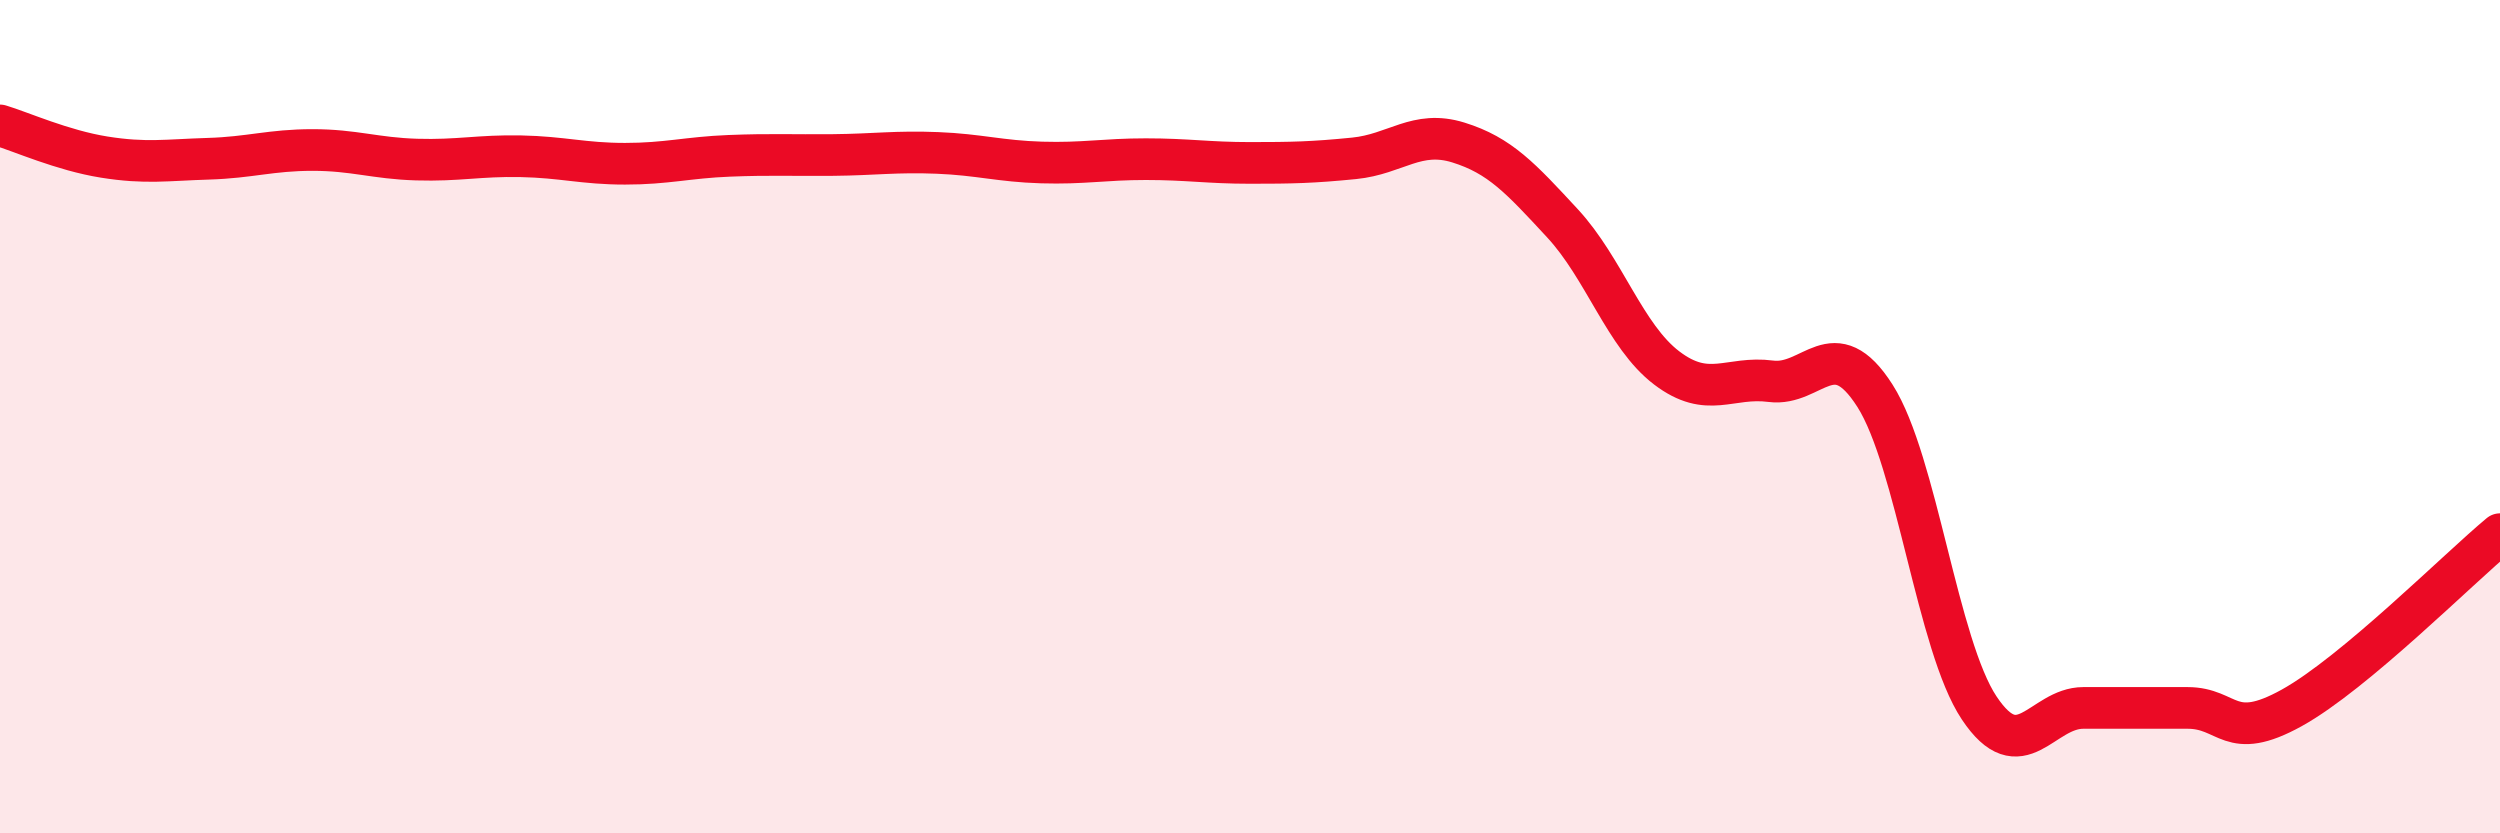
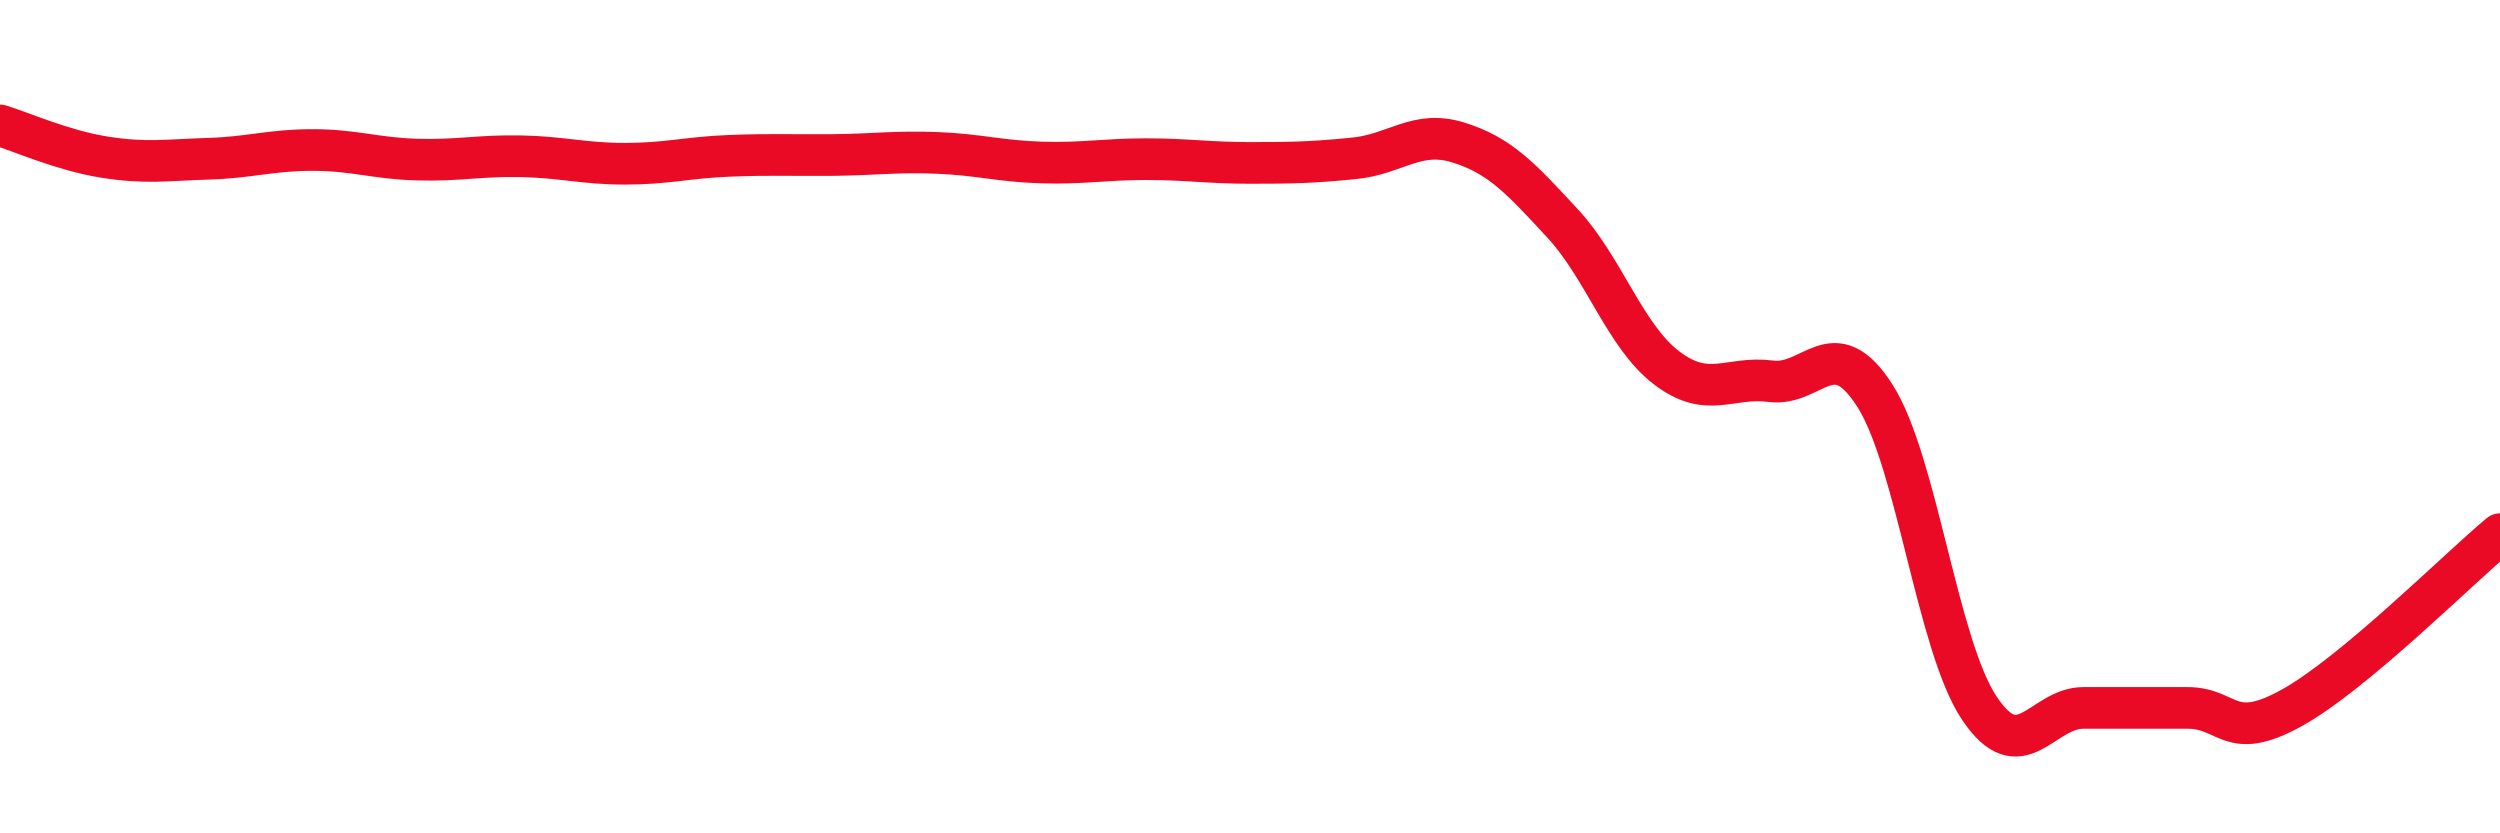
<svg xmlns="http://www.w3.org/2000/svg" width="60" height="20" viewBox="0 0 60 20">
-   <path d="M 0,3.01 C 0.5,3.16 1.5,3.61 2.5,3.77 C 3.5,3.93 4,3.84 5,3.81 C 6,3.78 6.5,3.6 7.5,3.6 C 8.5,3.6 9,3.8 10,3.83 C 11,3.86 11.5,3.73 12.5,3.75 C 13.5,3.77 14,3.93 15,3.93 C 16,3.93 16.5,3.78 17.5,3.74 C 18.5,3.7 19,3.73 20,3.72 C 21,3.71 21.5,3.63 22.5,3.67 C 23.5,3.71 24,3.87 25,3.9 C 26,3.93 26.5,3.82 27.5,3.82 C 28.5,3.82 29,3.91 30,3.91 C 31,3.91 31.5,3.9 32.5,3.8 C 33.5,3.7 34,3.11 35,3.42 C 36,3.73 36.5,4.28 37.5,5.36 C 38.5,6.44 39,8.07 40,8.83 C 41,9.59 41.5,9.02 42.5,9.15 C 43.5,9.28 44,7.93 45,9.5 C 46,11.07 46.5,15.49 47.5,16.99 C 48.5,18.49 49,16.99 50,16.99 C 51,16.99 51.5,16.99 52.5,16.99 C 53.5,16.99 53.5,17.82 55,16.99 C 56.5,16.16 59,13.65 60,12.82L60 20L0 20Z" fill="#EB0A25" opacity="0.1" stroke-linecap="round" stroke-linejoin="round" />
  <path d="M 0,3.01 C 0.5,3.16 1.5,3.61 2.5,3.77 C 3.5,3.93 4,3.84 5,3.81 C 6,3.78 6.5,3.6 7.5,3.6 C 8.5,3.6 9,3.8 10,3.83 C 11,3.86 11.5,3.73 12.5,3.75 C 13.5,3.77 14,3.93 15,3.93 C 16,3.93 16.5,3.78 17.5,3.74 C 18.5,3.7 19,3.73 20,3.72 C 21,3.71 21.5,3.63 22.5,3.67 C 23.5,3.71 24,3.87 25,3.9 C 26,3.93 26.5,3.82 27.5,3.82 C 28.5,3.82 29,3.91 30,3.91 C 31,3.91 31.5,3.9 32.5,3.8 C 33.5,3.7 34,3.11 35,3.42 C 36,3.73 36.5,4.28 37.5,5.36 C 38.5,6.44 39,8.07 40,8.83 C 41,9.59 41.5,9.02 42.5,9.15 C 43.5,9.28 44,7.93 45,9.5 C 46,11.07 46.5,15.49 47.5,16.99 C 48.5,18.49 49,16.99 50,16.99 C 51,16.99 51.5,16.99 52.5,16.99 C 53.5,16.99 53.5,17.82 55,16.99 C 56.5,16.16 59,13.65 60,12.82" stroke="#EB0A25" stroke-width="1" fill="none" stroke-linecap="round" stroke-linejoin="round" />
</svg>